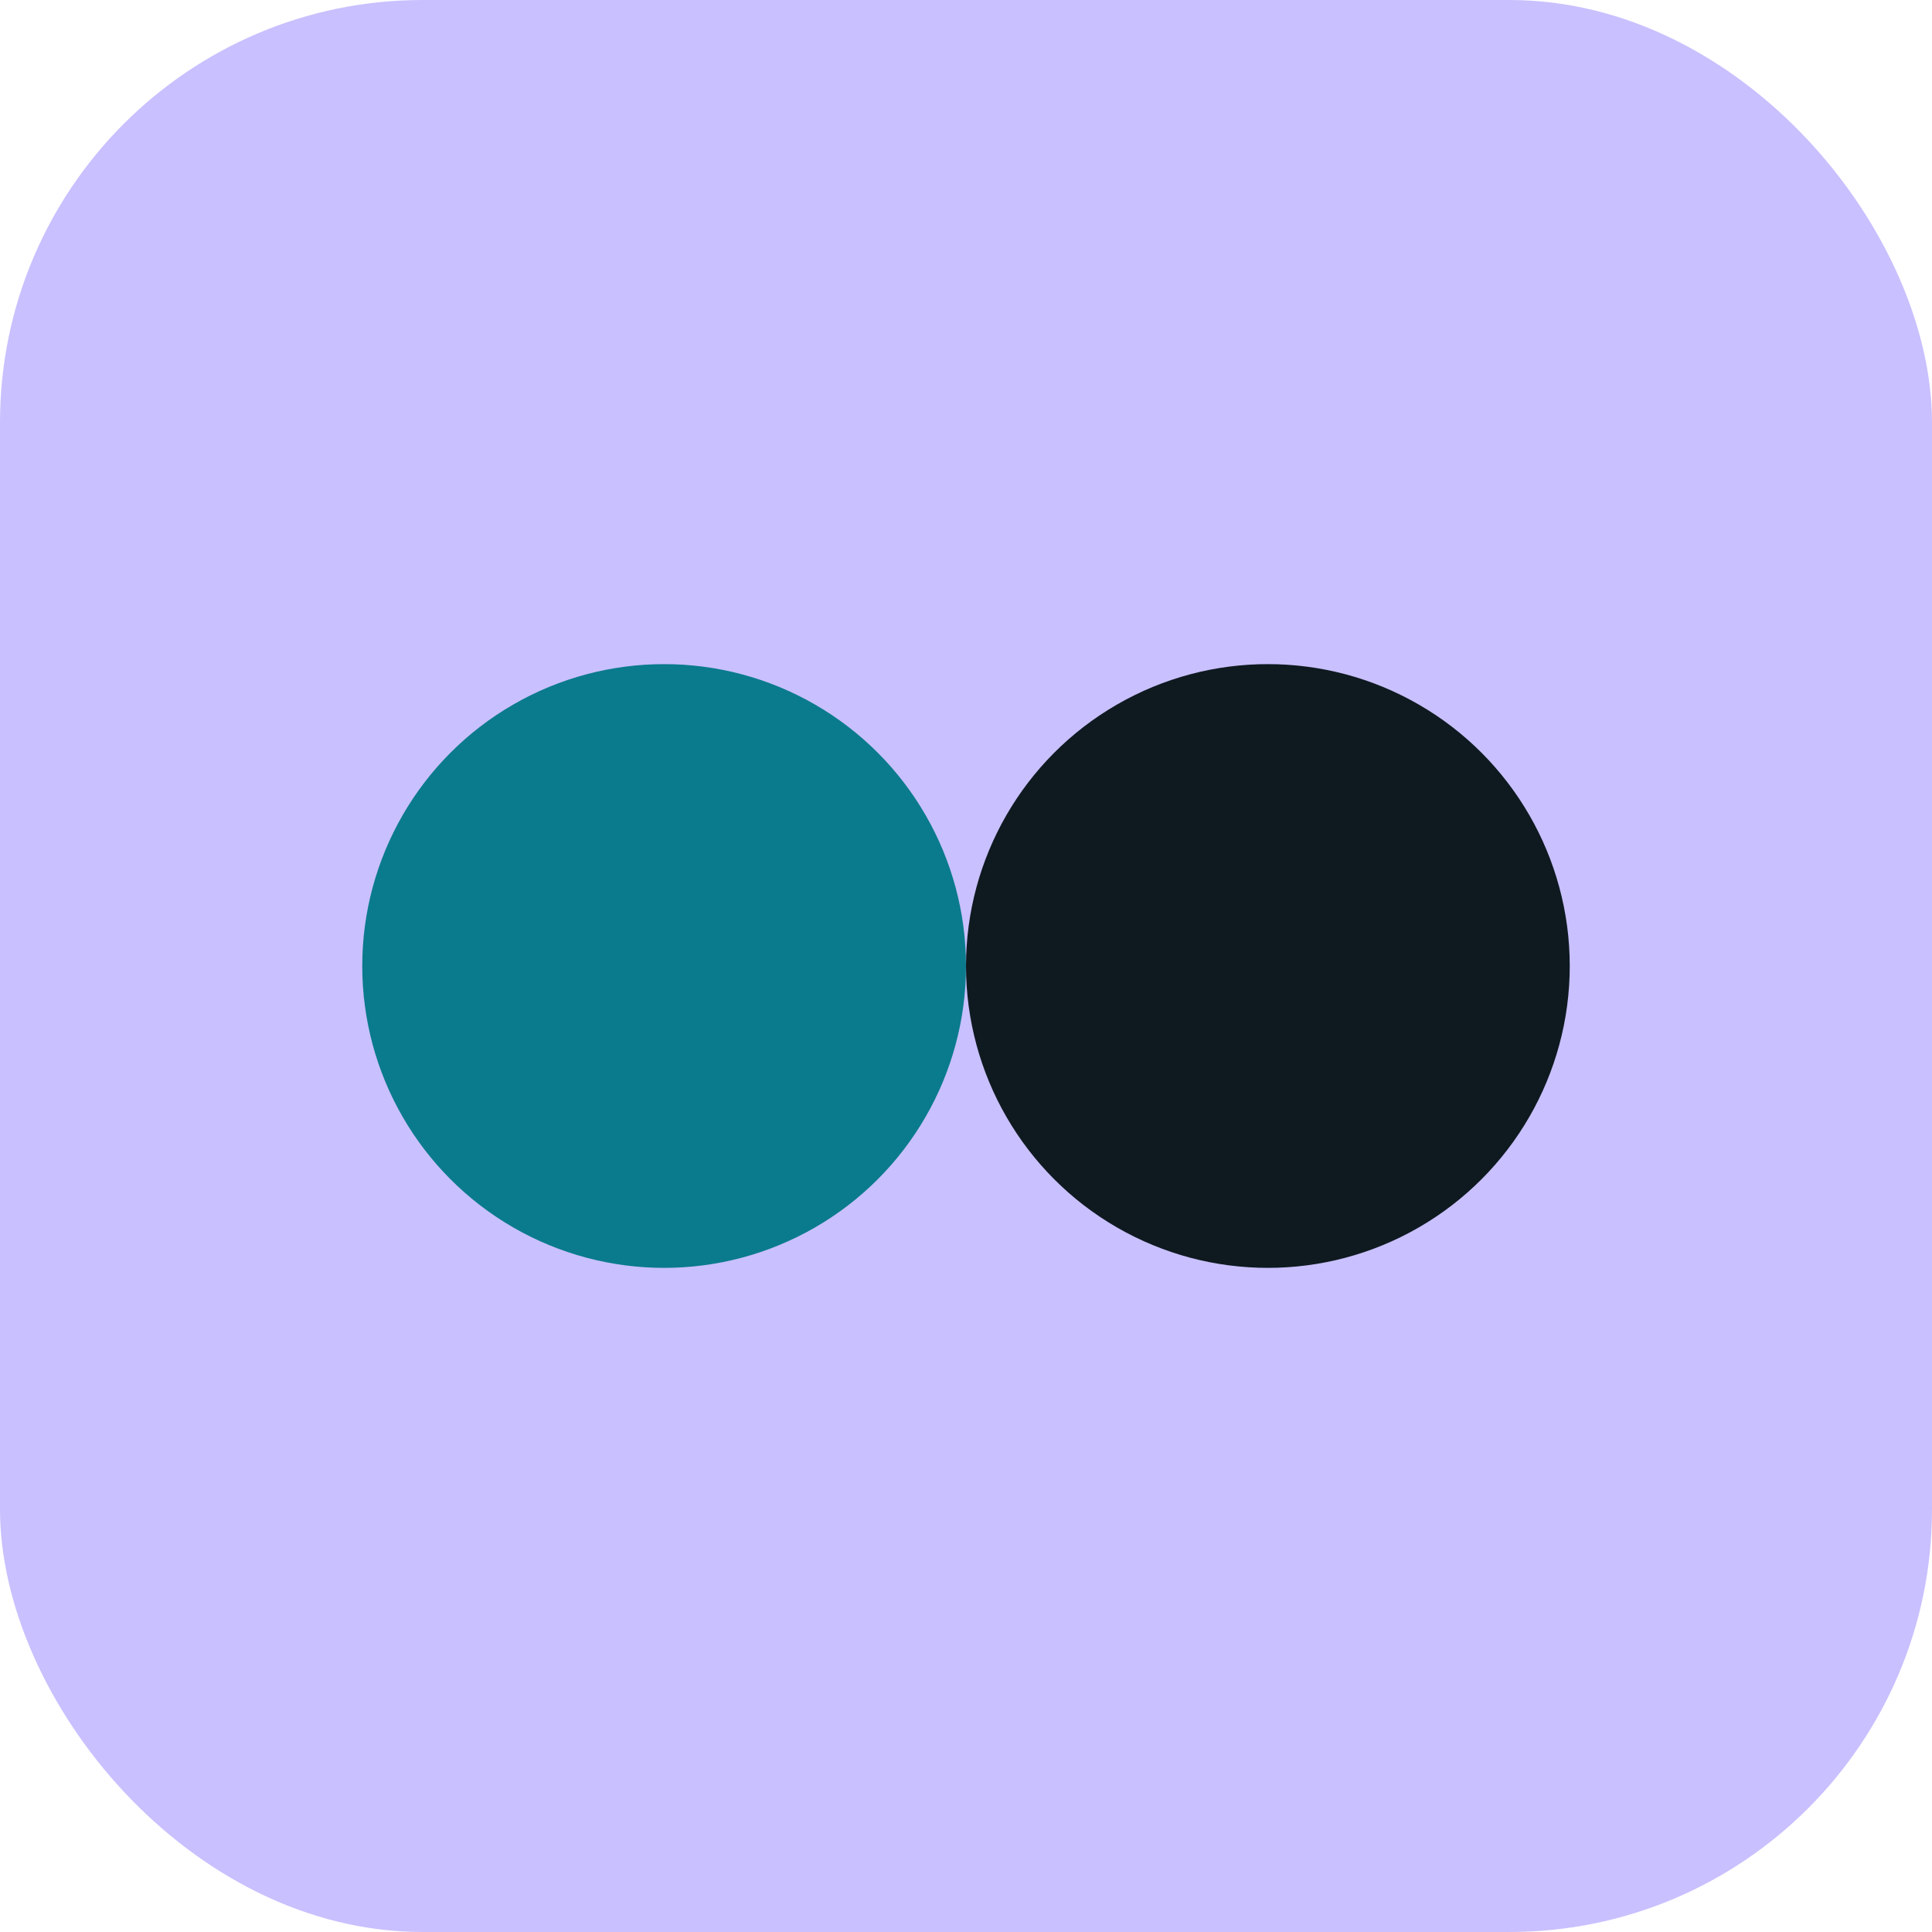
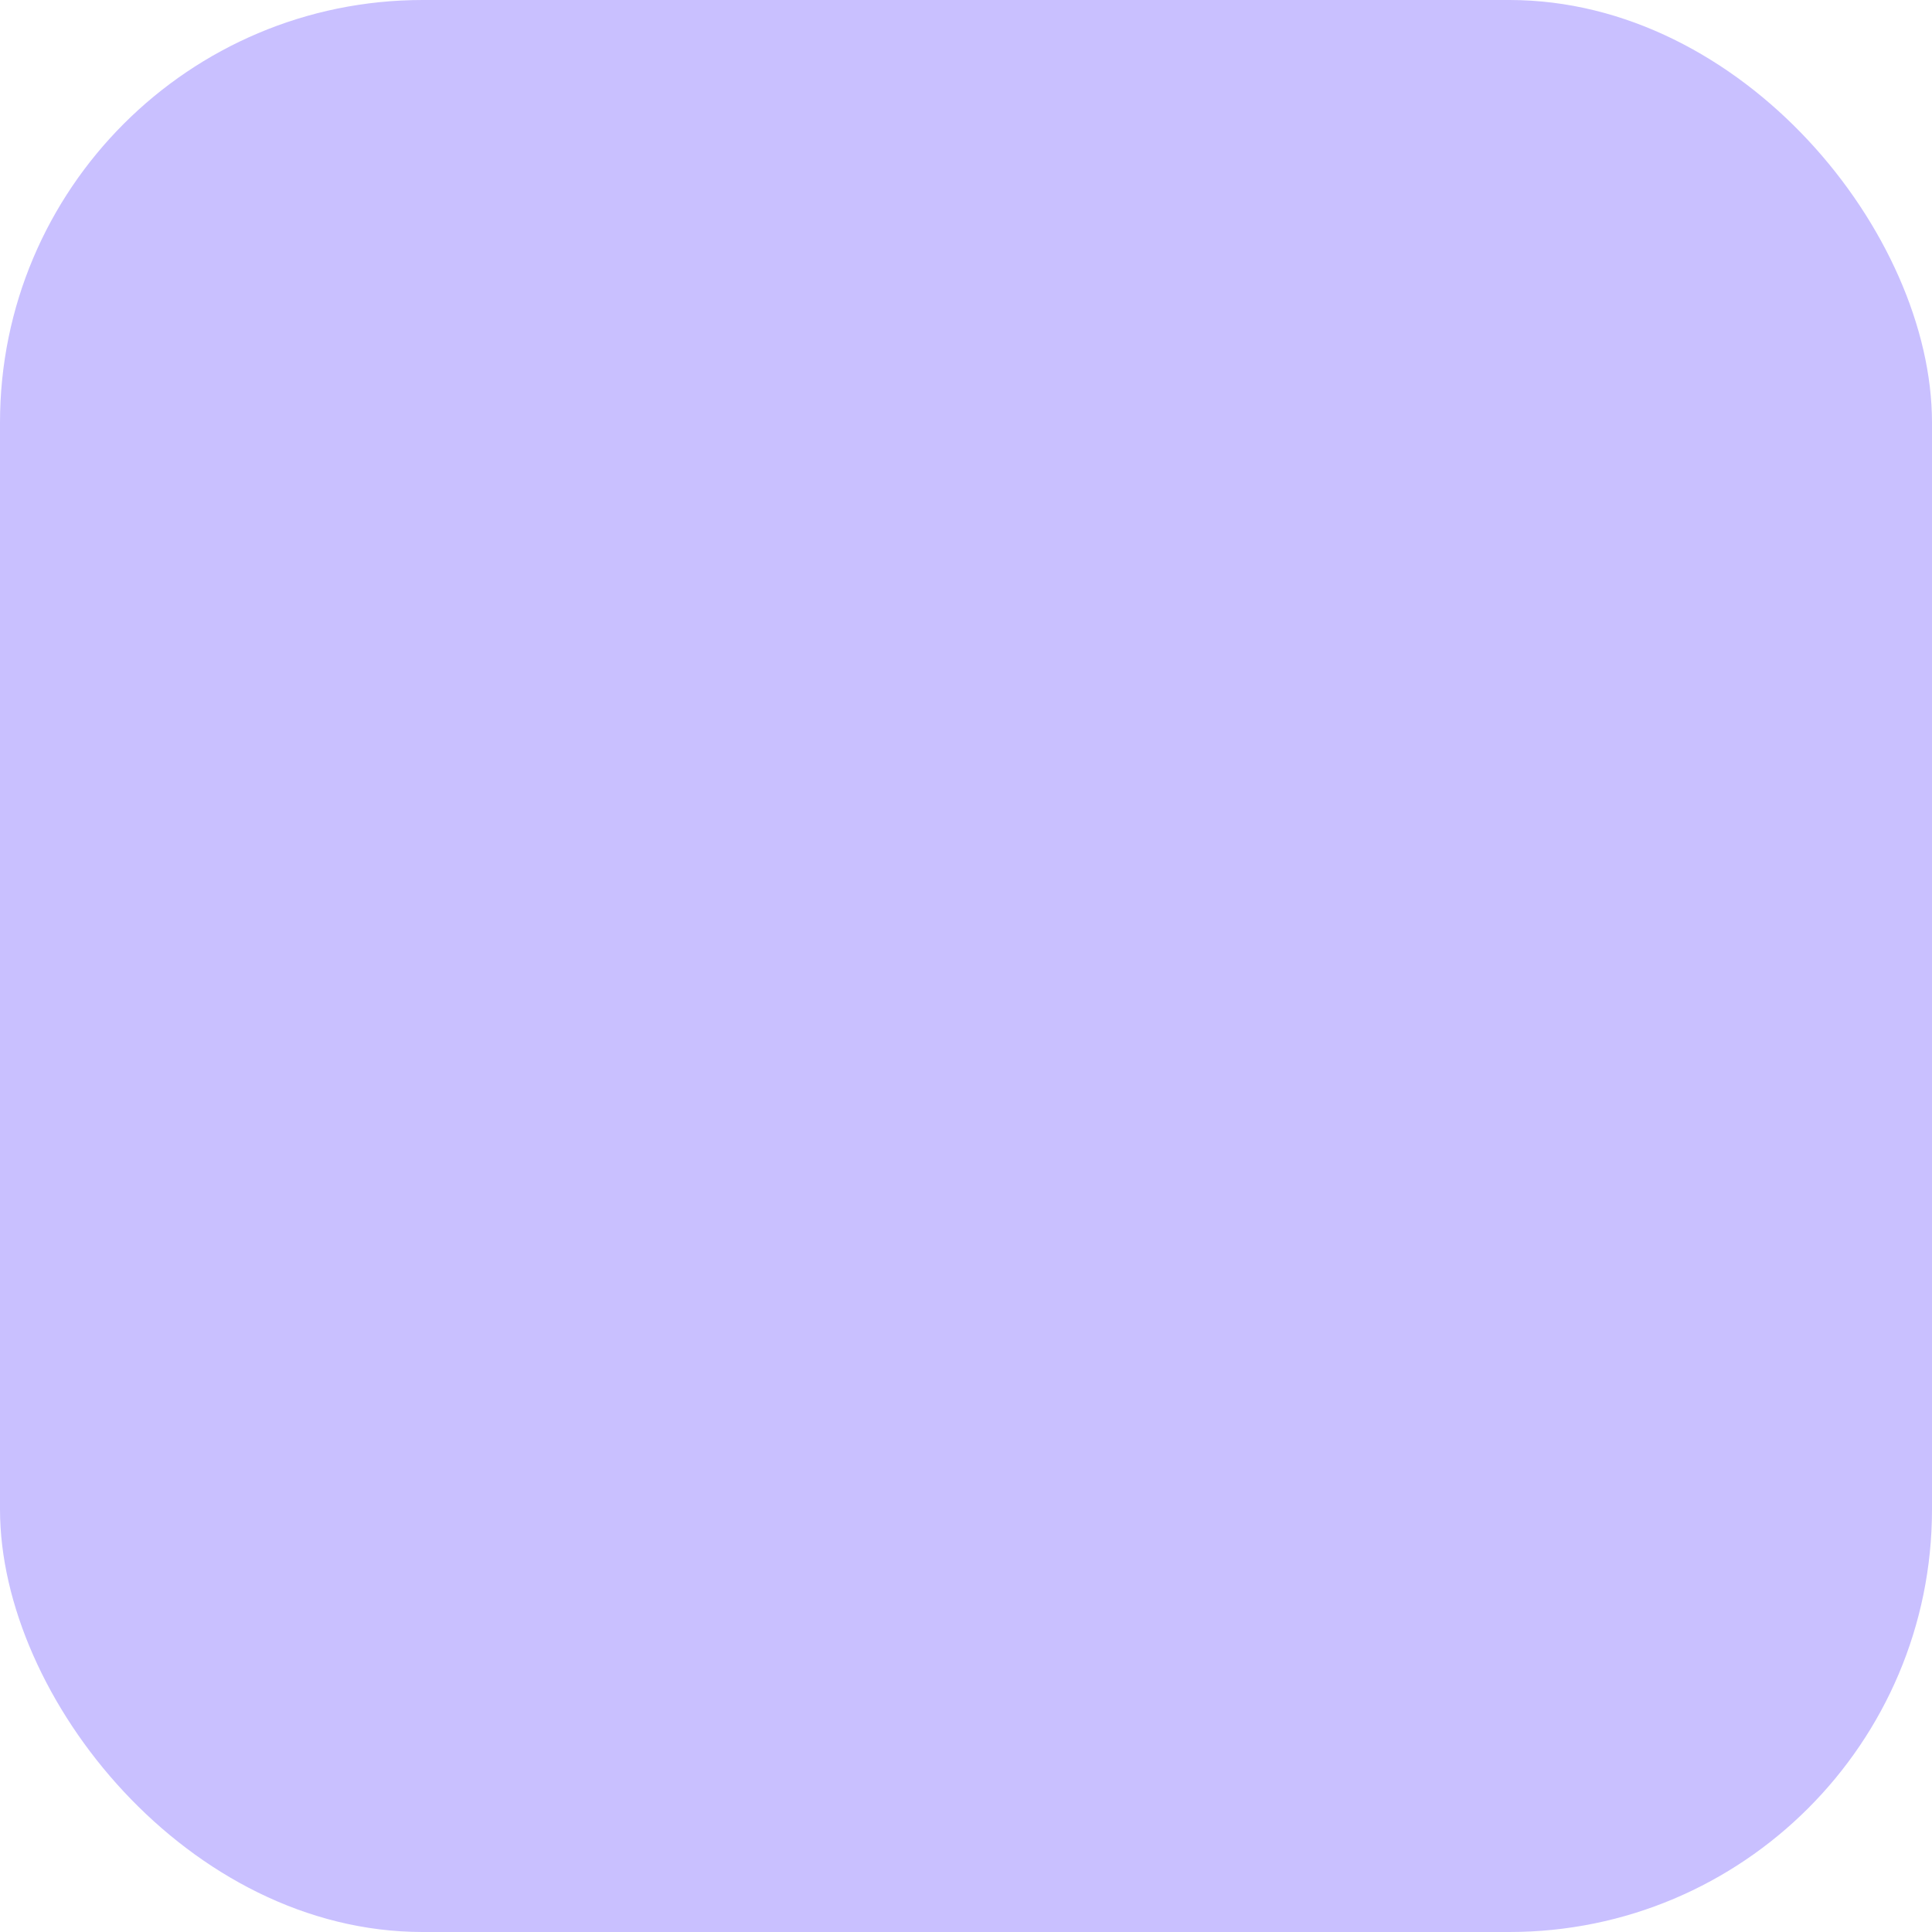
<svg xmlns="http://www.w3.org/2000/svg" viewBox="0 0 64 64">
  <rect width="64" height="64" rx="14" fill="#c9c0ff" />
-   <circle cx="22" cy="32" r="10" fill="#0a7b8c" />
-   <circle cx="42" cy="32" r="10" fill="#0e1a20" />
</svg>